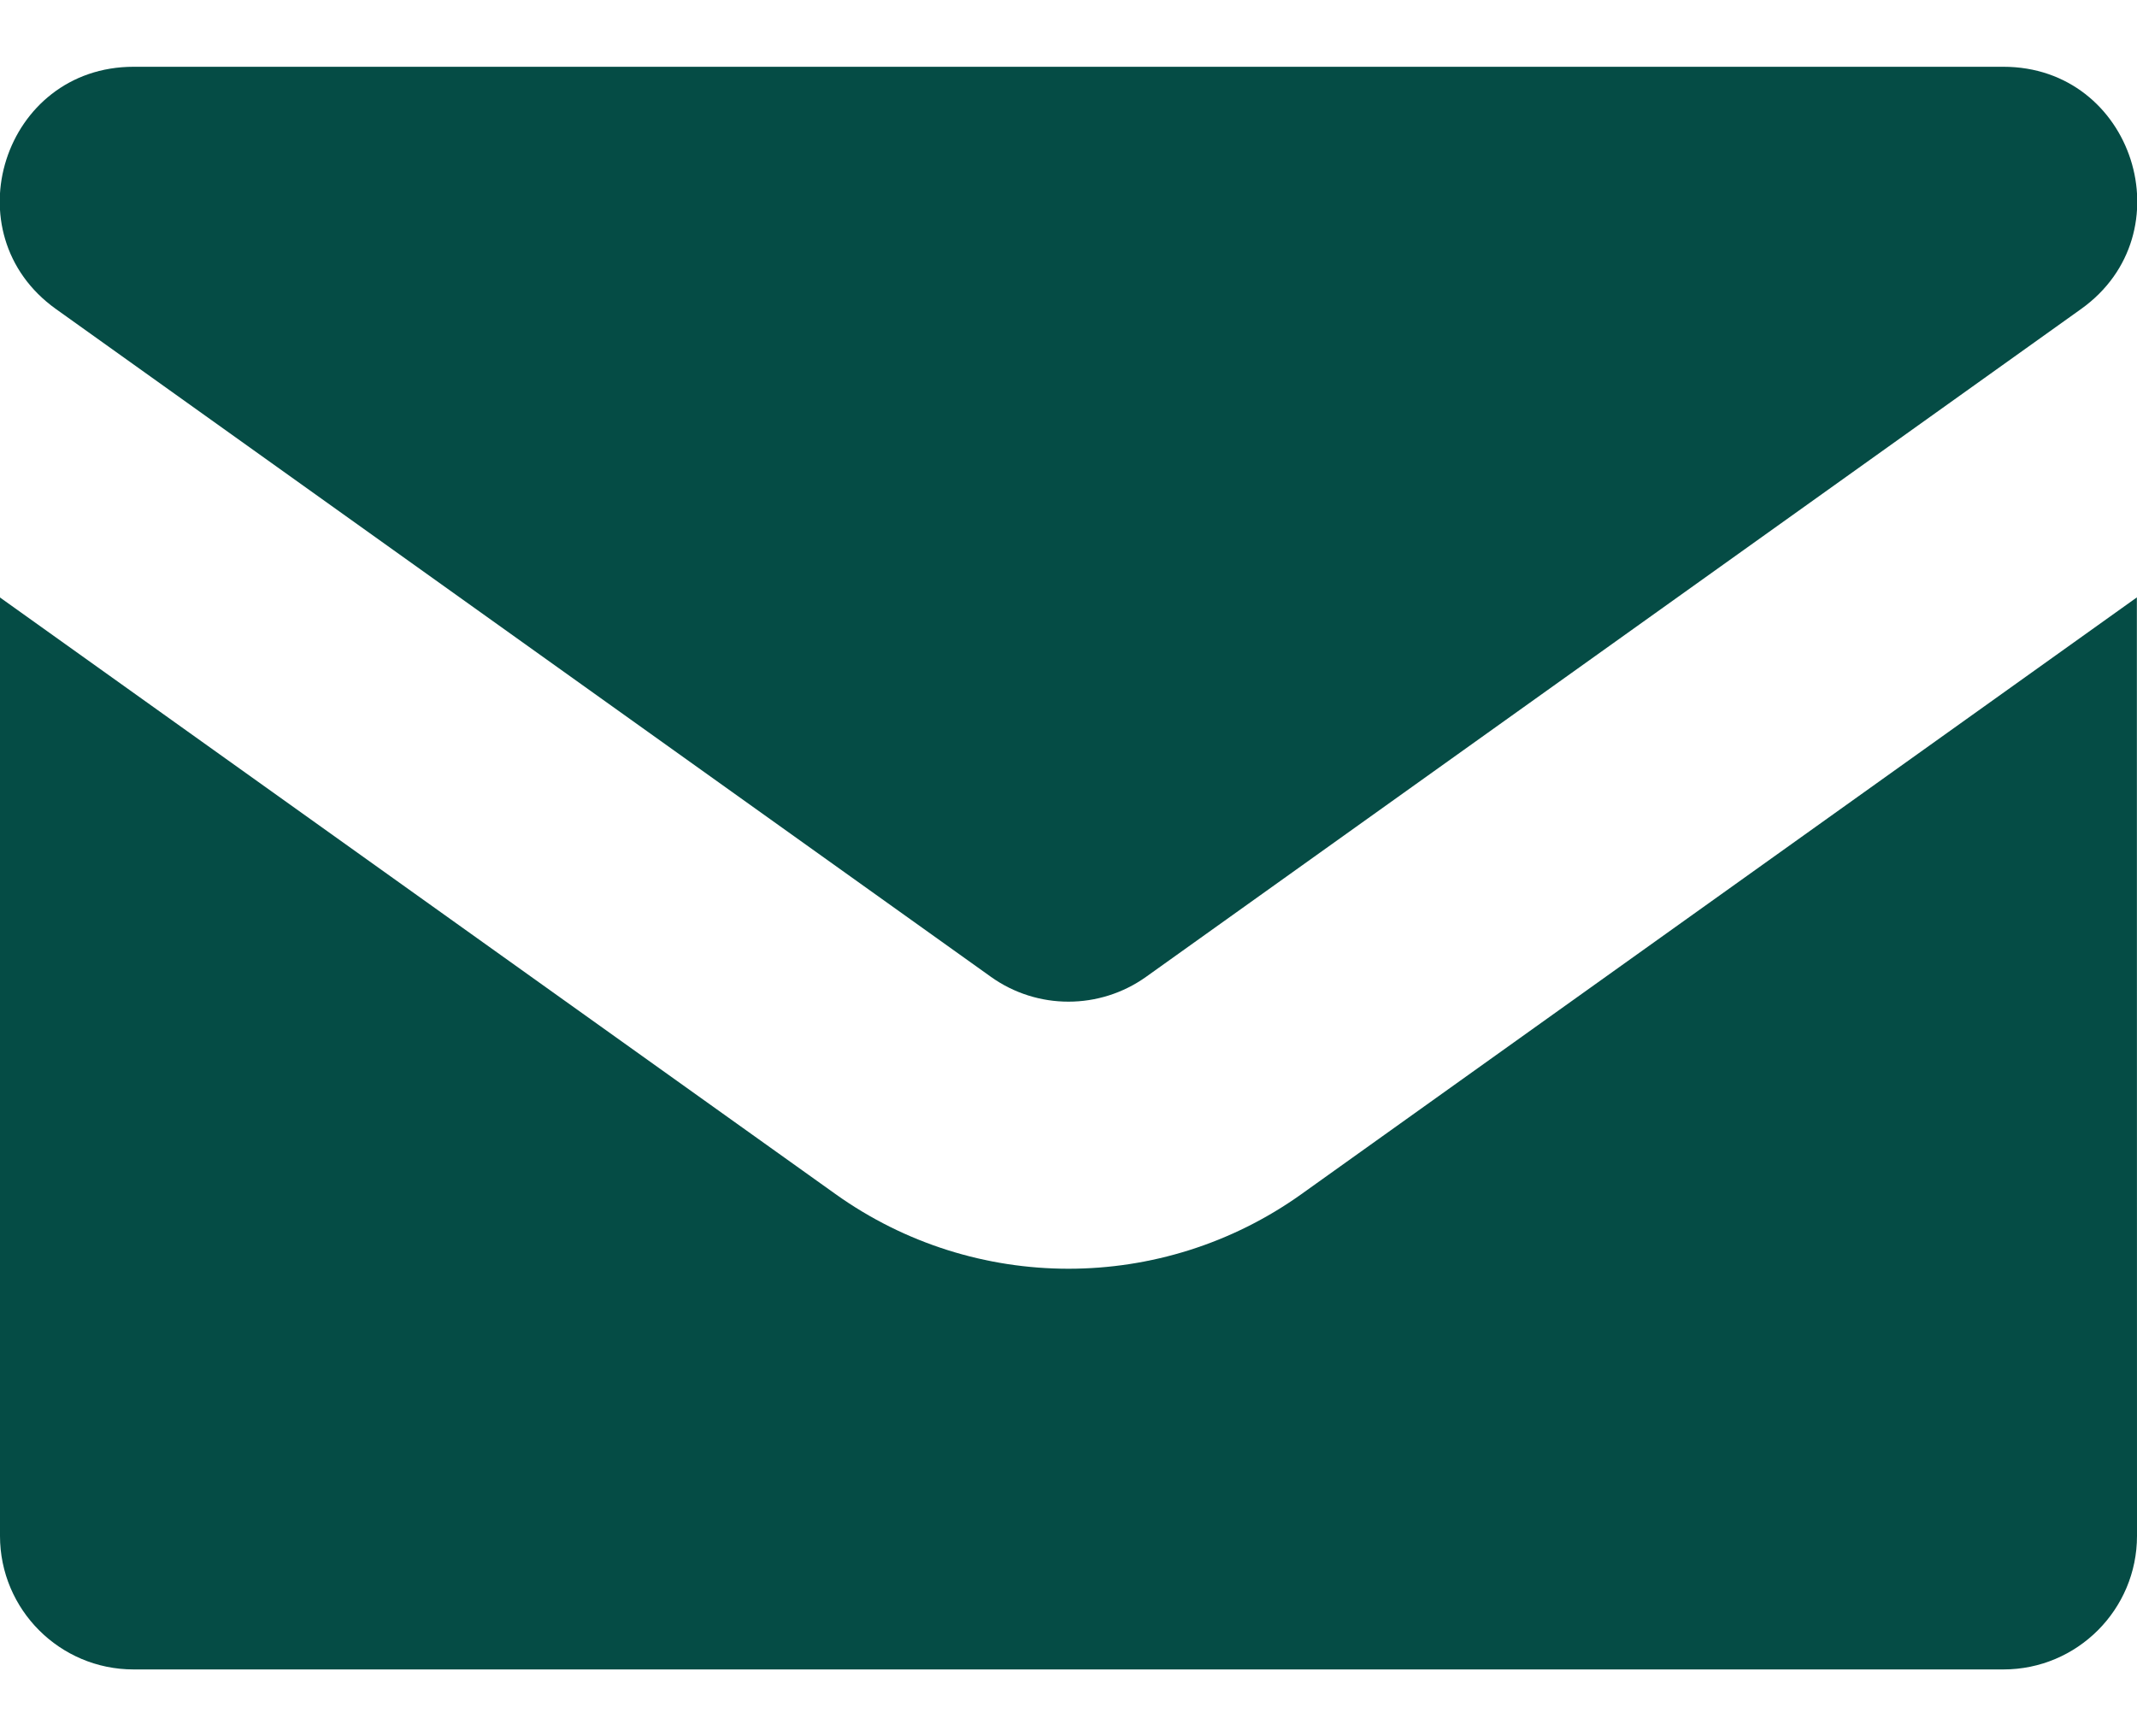
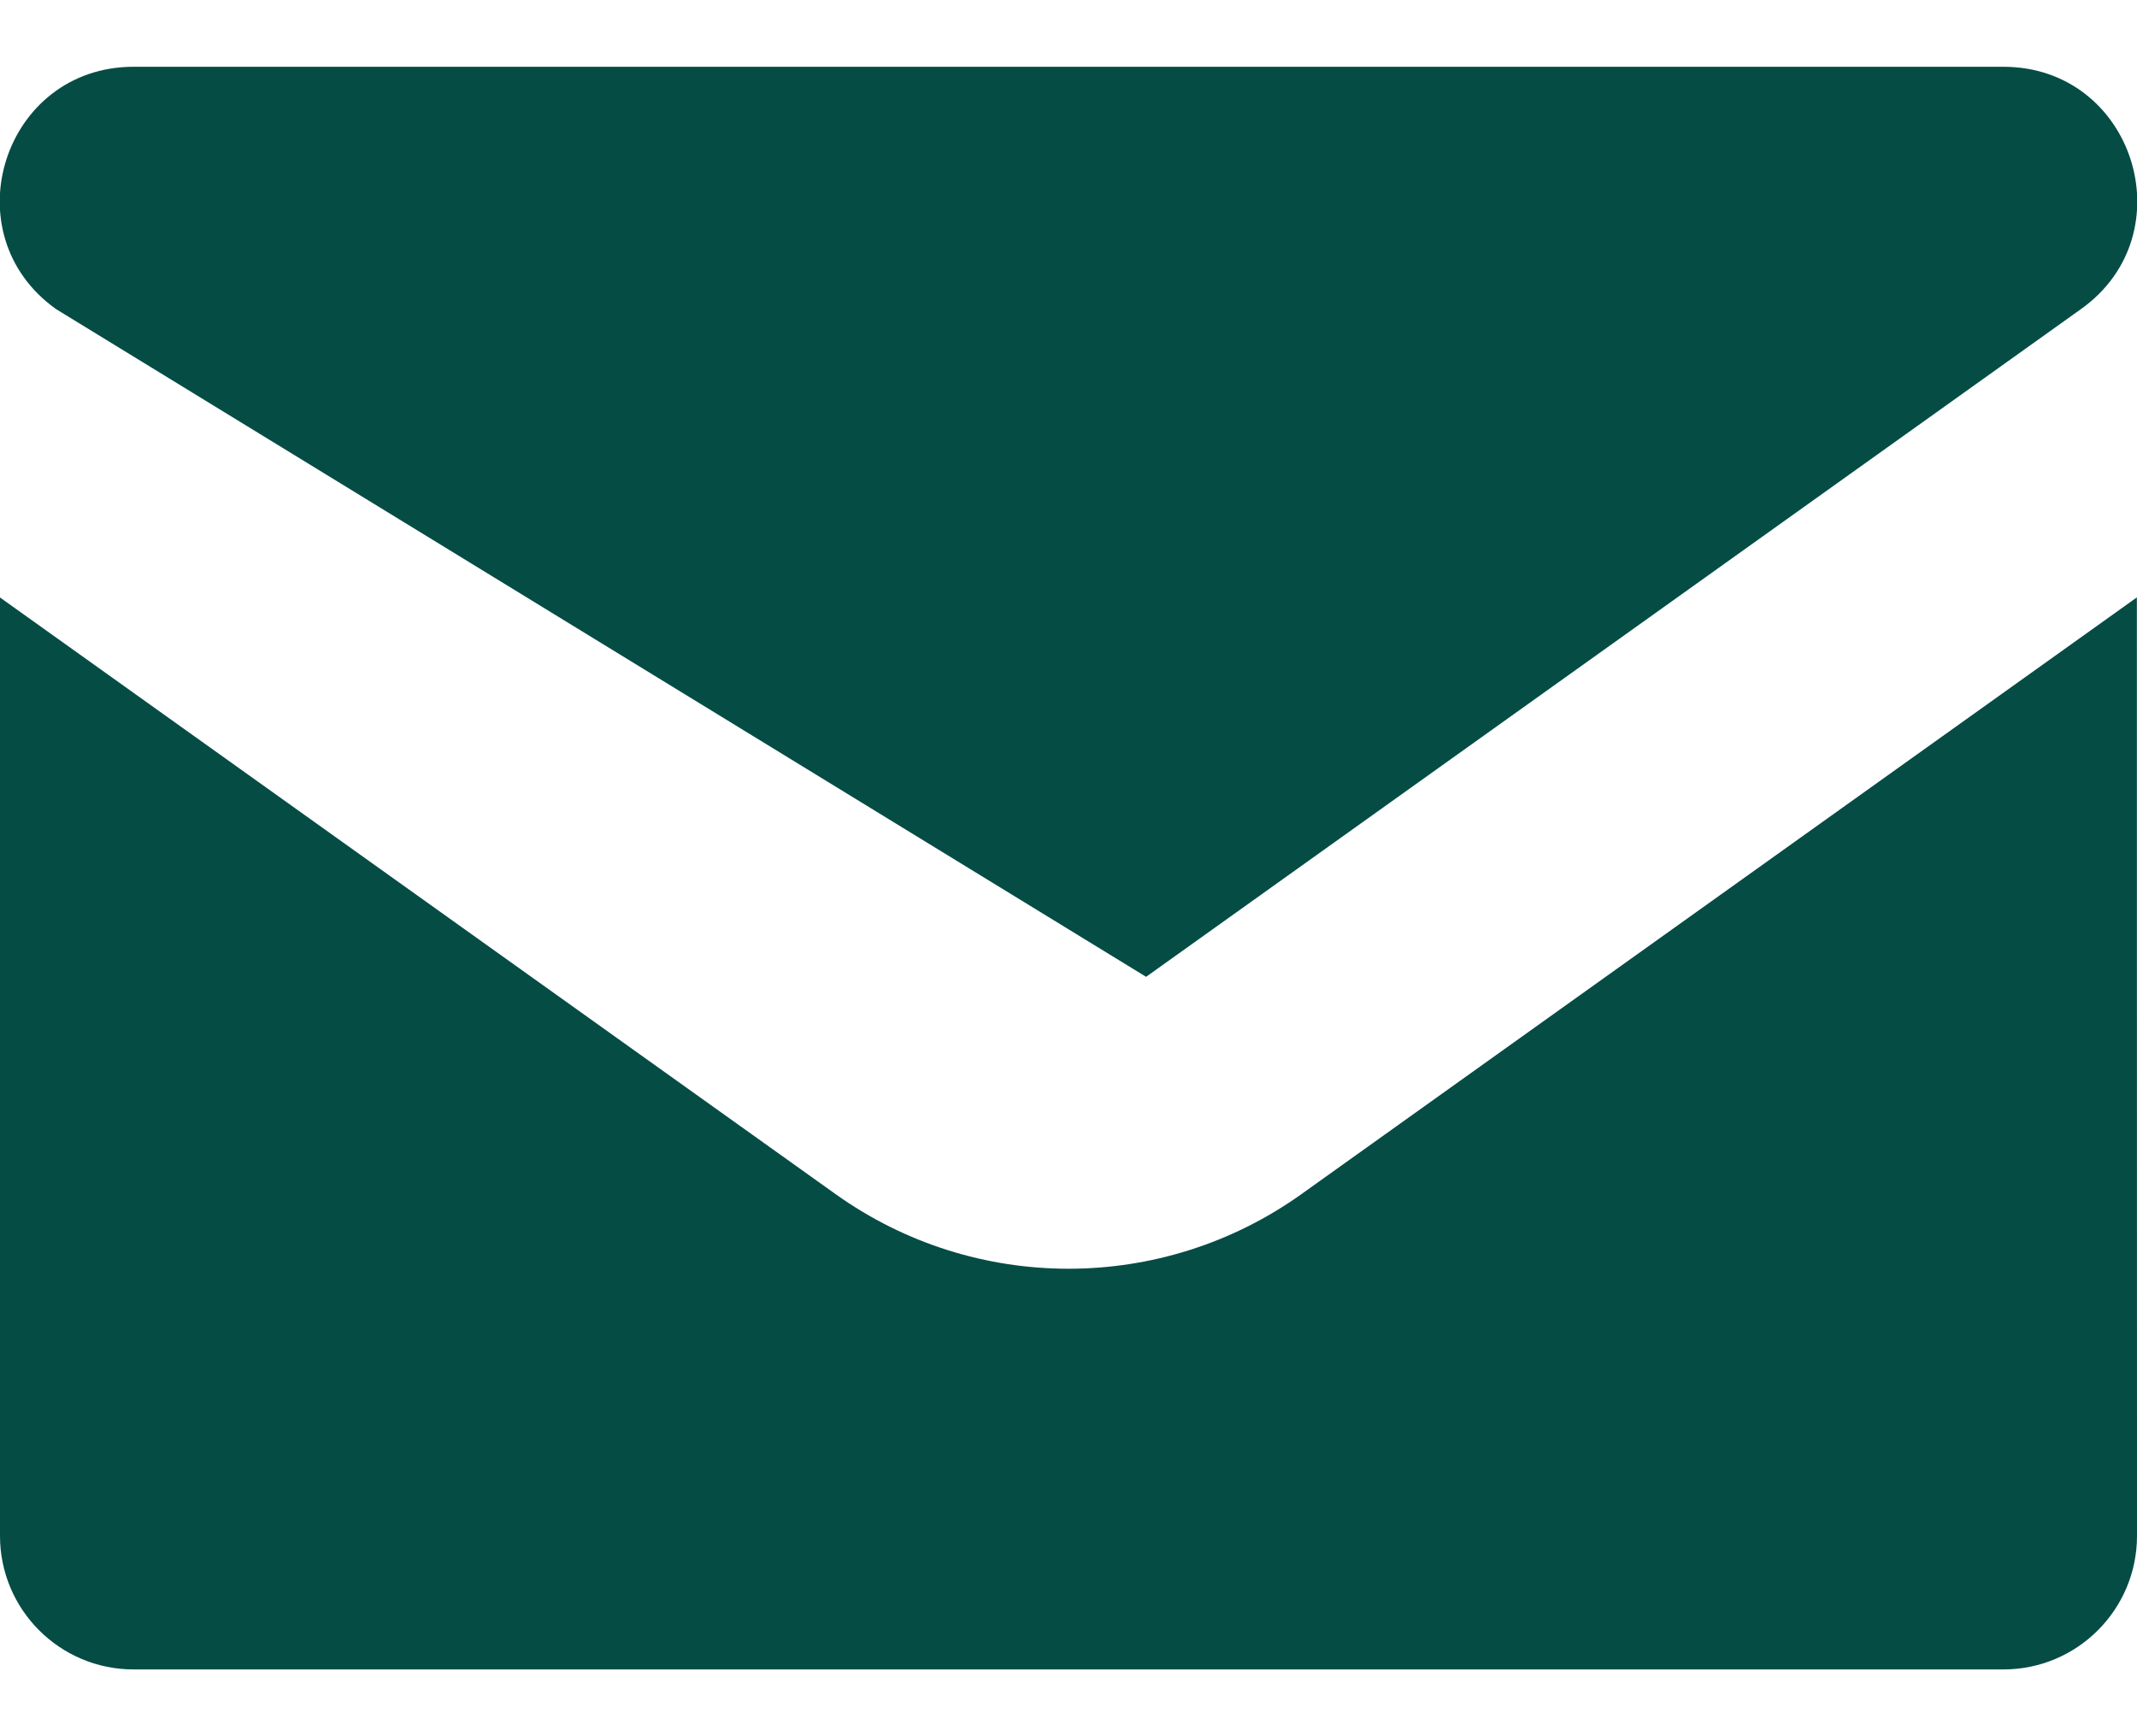
<svg xmlns="http://www.w3.org/2000/svg" width="16" height="13" viewBox="0 0 16 13" fill="none">
-   <path fill-rule="evenodd" clip-rule="evenodd" d="M15.999 4.473L16 11.5C16 12.052 15.552 12.5 15 12.5H1C0.448 12.5 -4.94069e-05 12.052 -4.94069e-05 11.5L-0.001 4.473L6.256 8.941C7.299 9.686 8.701 9.686 9.744 8.941L15.999 4.473ZM15 0.5C15.973 0.5 16.373 1.748 15.581 2.314L8.581 7.314C8.233 7.562 7.766 7.562 7.419 7.314L0.419 2.314C-0.373 1.748 0.027 0.5 1 0.5H15Z" fill="#054C45" />
+   <path fill-rule="evenodd" clip-rule="evenodd" d="M15.999 4.473L16 11.5C16 12.052 15.552 12.5 15 12.5H1C0.448 12.5 -4.94069e-05 12.052 -4.94069e-05 11.5L-0.001 4.473L6.256 8.941C7.299 9.686 8.701 9.686 9.744 8.941L15.999 4.473ZM15 0.5C15.973 0.5 16.373 1.748 15.581 2.314L8.581 7.314L0.419 2.314C-0.373 1.748 0.027 0.5 1 0.5H15Z" fill="#054C45" />
</svg>